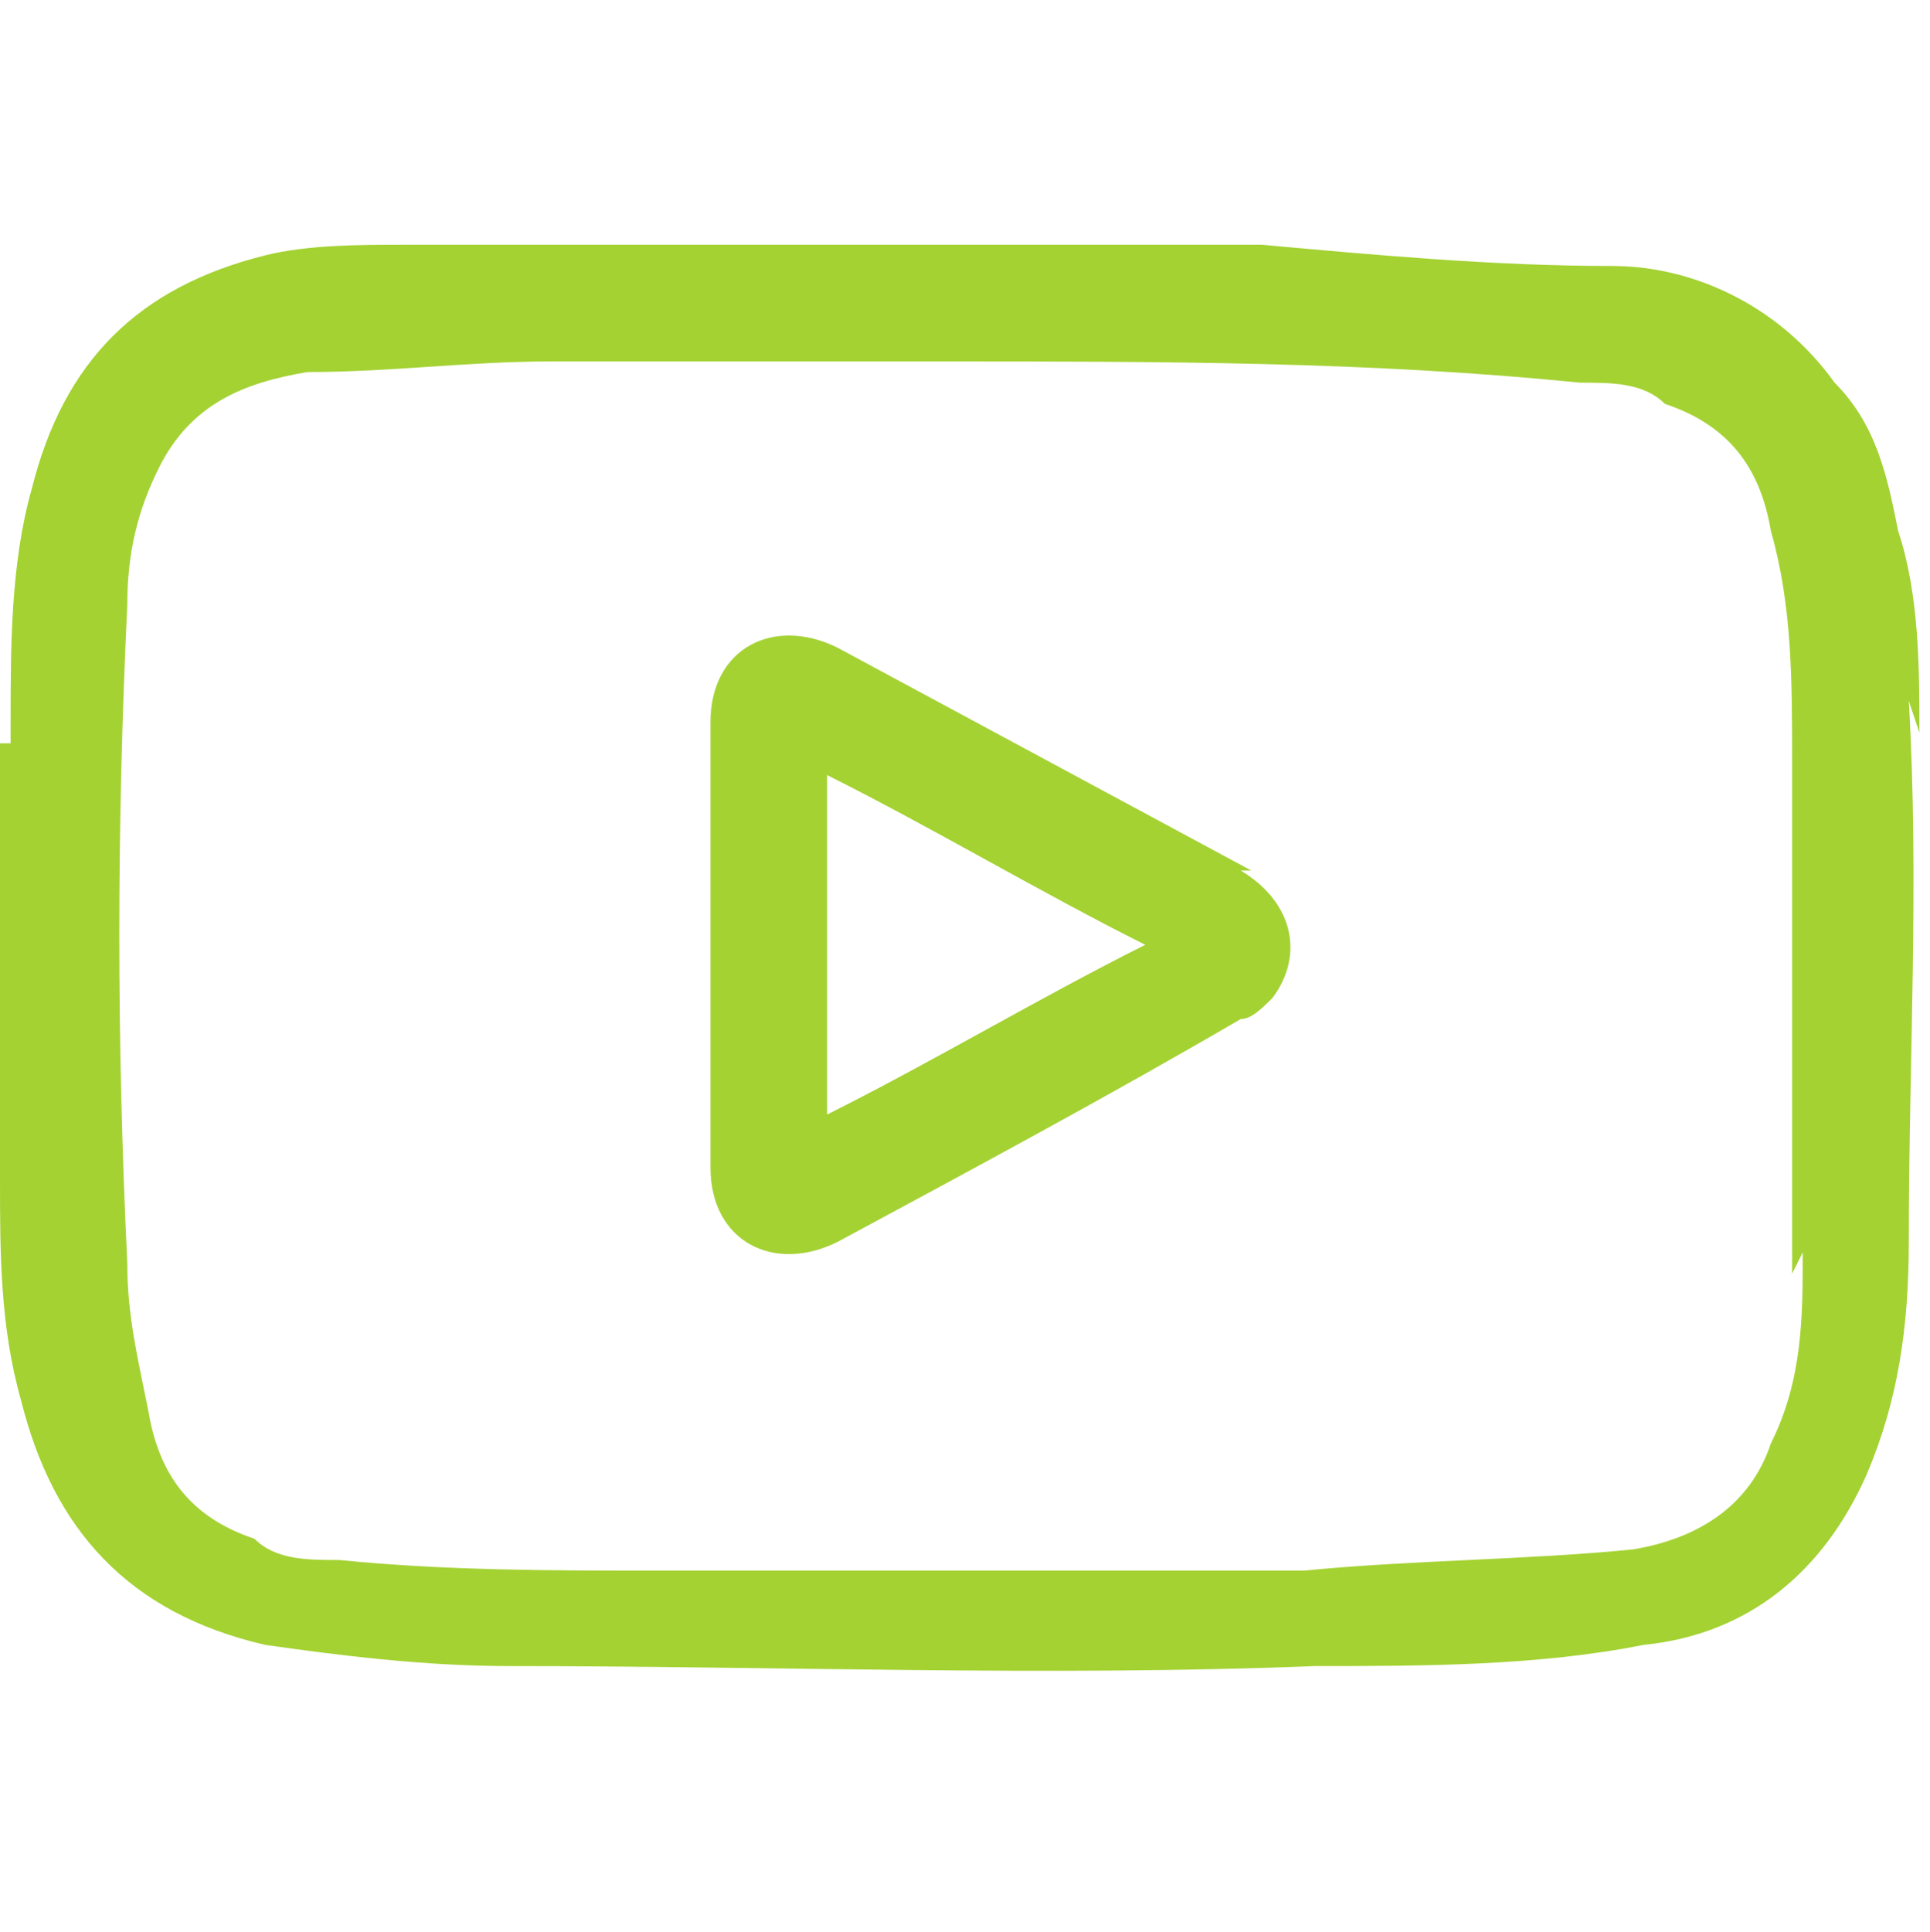
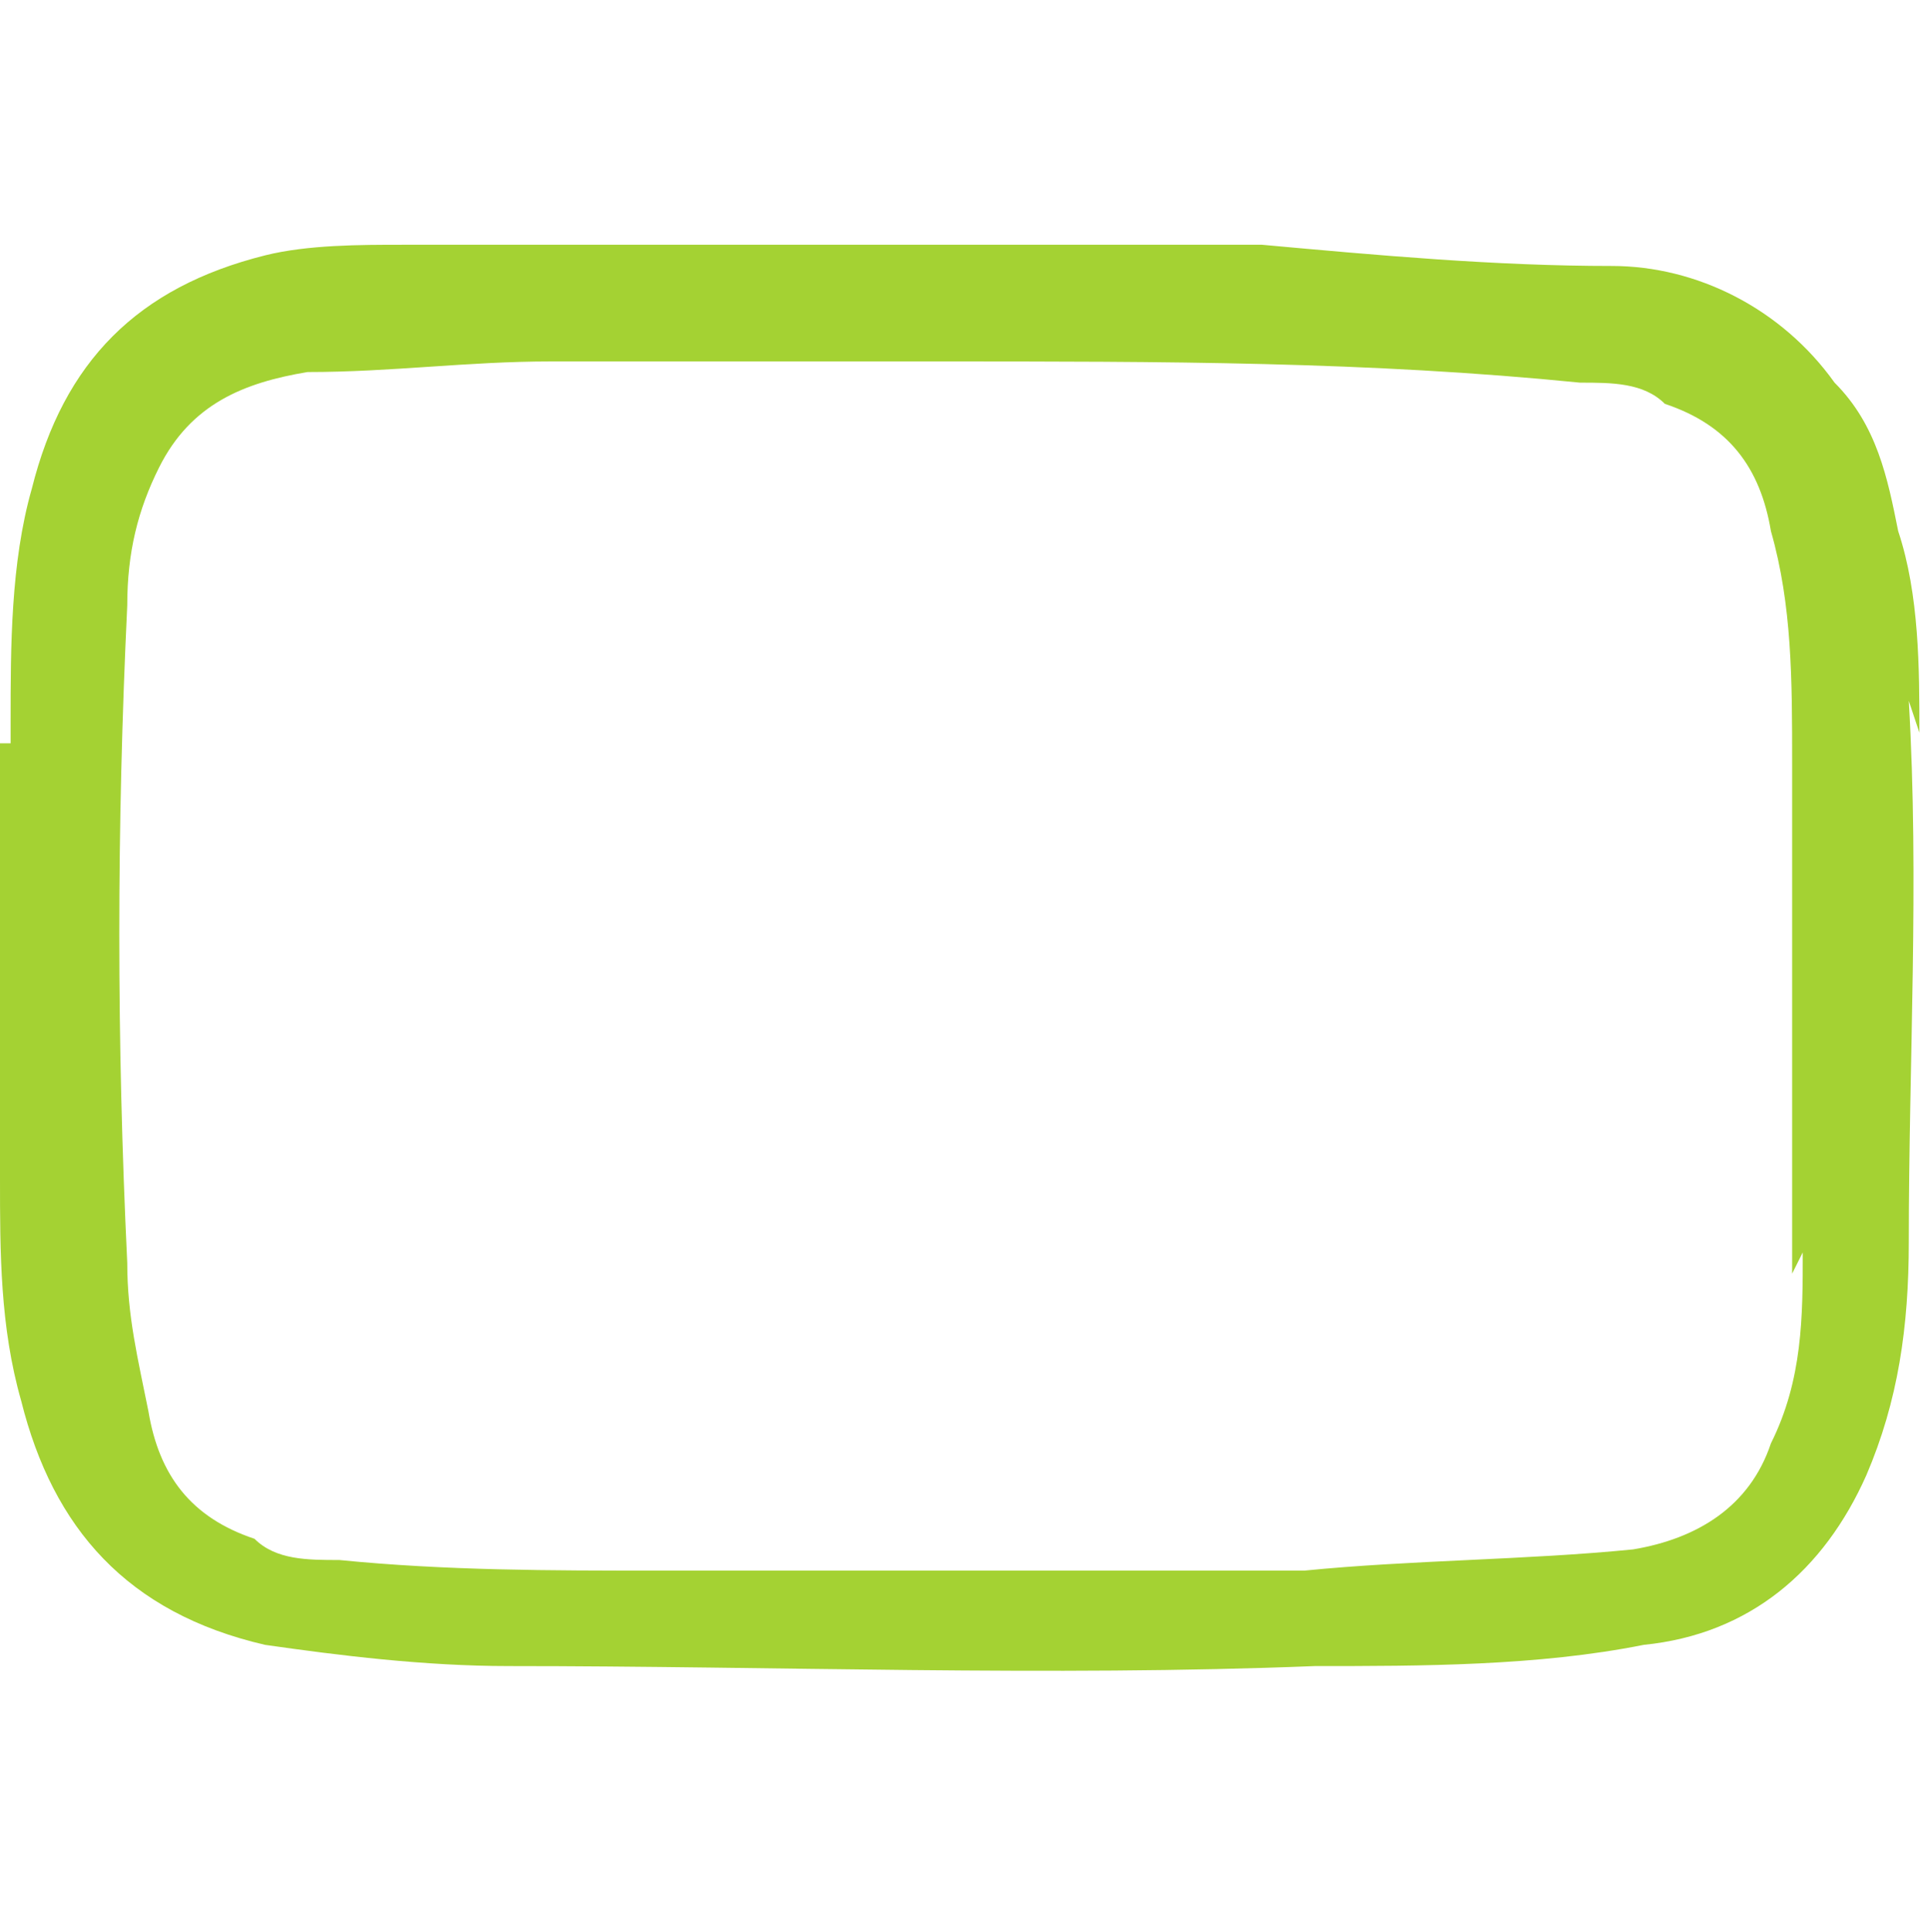
<svg xmlns="http://www.w3.org/2000/svg" width="18.173" height="18.188" viewBox="0 0 18.2 18.2">
  <defs>
    <style>
			.cls-1 {
			fill: #a4d233;
			stroke-width: 0px;
			}
		</style>
  </defs>
  <path class="cls-1" d="M0,8c0,0,0,.1,0,.2,0,0,0,0,0,0v-.2Z" />
-   <path class="cls-1" d="M0,10.6c0,0,0,.1,0,.2v-.2s0,0,0,0Z" />
-   <path class="cls-1" d="M0,8.2s0,0,0,0c0,0,0,.1,0,.2v-.2Z" />
  <path class="cls-1" d="M0,10.6s0,0,0,0v-.2c0,0,0,.1,0,.2Z" />
  <path class="cls-1" d="M0,7.6S0,7.7,0,7.7H0c0-.2,0-.2,0-.1Z" />
  <path class="cls-1" d="M0,7.4s0,0,0,.1c0,0,0,0,0,0H0c0-.1,0-.1,0-.1Z" />
-   <path class="cls-1" d="M0,7.5s0,0,0,0c0,0,0,0,0,.1,0,0,0,0,0,0H0Z" />
  <path class="cls-1" d="M0,7.2s0,0,0,0c0,0,0,0,0,0H0Z" />
-   <path class="cls-1" d="M0,7.3s0,0,0,0c0,0,0,0,0,0,0,0,0,0,0,0H0Z" />
  <path class="cls-1" d="M18.1,6.9c0-.6,0-1.3-.2-1.9-.1-.5-.2-1-.6-1.4-.5-.7-1.3-1.1-2.1-1.1-1.1,0-2.2-.1-3.3-.2-2.7,0-5.4,0-8.1,0-.4,0-.9,0-1.3.1-1.2.3-1.9,1-2.2,2.2-.2.7-.2,1.5-.2,2.2,0,0,0,.1,0,.2H0c0,.2,0,.2,0,.2H0v.2s0,0,0,0c0,0,0,0,0,.1v.2c0,0,0,.1,0,.2,0,0,0,.1,0,.2v2.1c0,0,0,.1,0,.2,0,0,0,.1,0,.2v.3c0,0,0,.1,0,.2,0,.7,0,1.4.2,2.1.3,1.2,1,2,2.3,2.3.7.1,1.5.2,2.3.2,2.5,0,5.1.1,7.6,0,1,0,2.1,0,3.1-.2,1-.1,1.7-.7,2.1-1.6.3-.7.4-1.4.4-2.2,0-1.7.1-3.4,0-5.1ZM17,11.8c0,.6,0,1.2-.3,1.8-.2.6-.7.9-1.3,1-1,.1-2.1.1-3.1.2-2,0-4.1,0-6.1,0-1,0-2,0-3-.1-.3,0-.6,0-.8-.2-.6-.2-.9-.6-1-1.2-.1-.5-.2-.9-.2-1.4-.1-2.1-.1-4.1,0-6.2,0-.5.1-.9.3-1.3.3-.6.8-.8,1.4-.9.8,0,1.5-.1,2.3-.1,1.3,0,2.5,0,3.6,0,2.2,0,4.1,0,6.1.2.3,0,.6,0,.8.2.6.2.9.6,1,1.2.2.7.2,1.4.2,2.2,0,1.6,0,3.2,0,4.8Z" />
-   <path class="cls-1" d="M11.8,8.2c-1.3-.7-2.6-1.4-3.9-2.1-.6-.3-1.2,0-1.2.7,0,.7,0,1.4,0,2.1s0,1.4,0,2.1c0,.7.6,1,1.2.7,1.3-.7,2.6-1.4,3.8-2.1.1,0,.2-.1.3-.2.3-.4.2-.9-.3-1.2ZM7.8,10.5v-3.2c1,.5,2,1.1,3,1.6-1,.5-2,1.1-3,1.6Z" />
</svg>